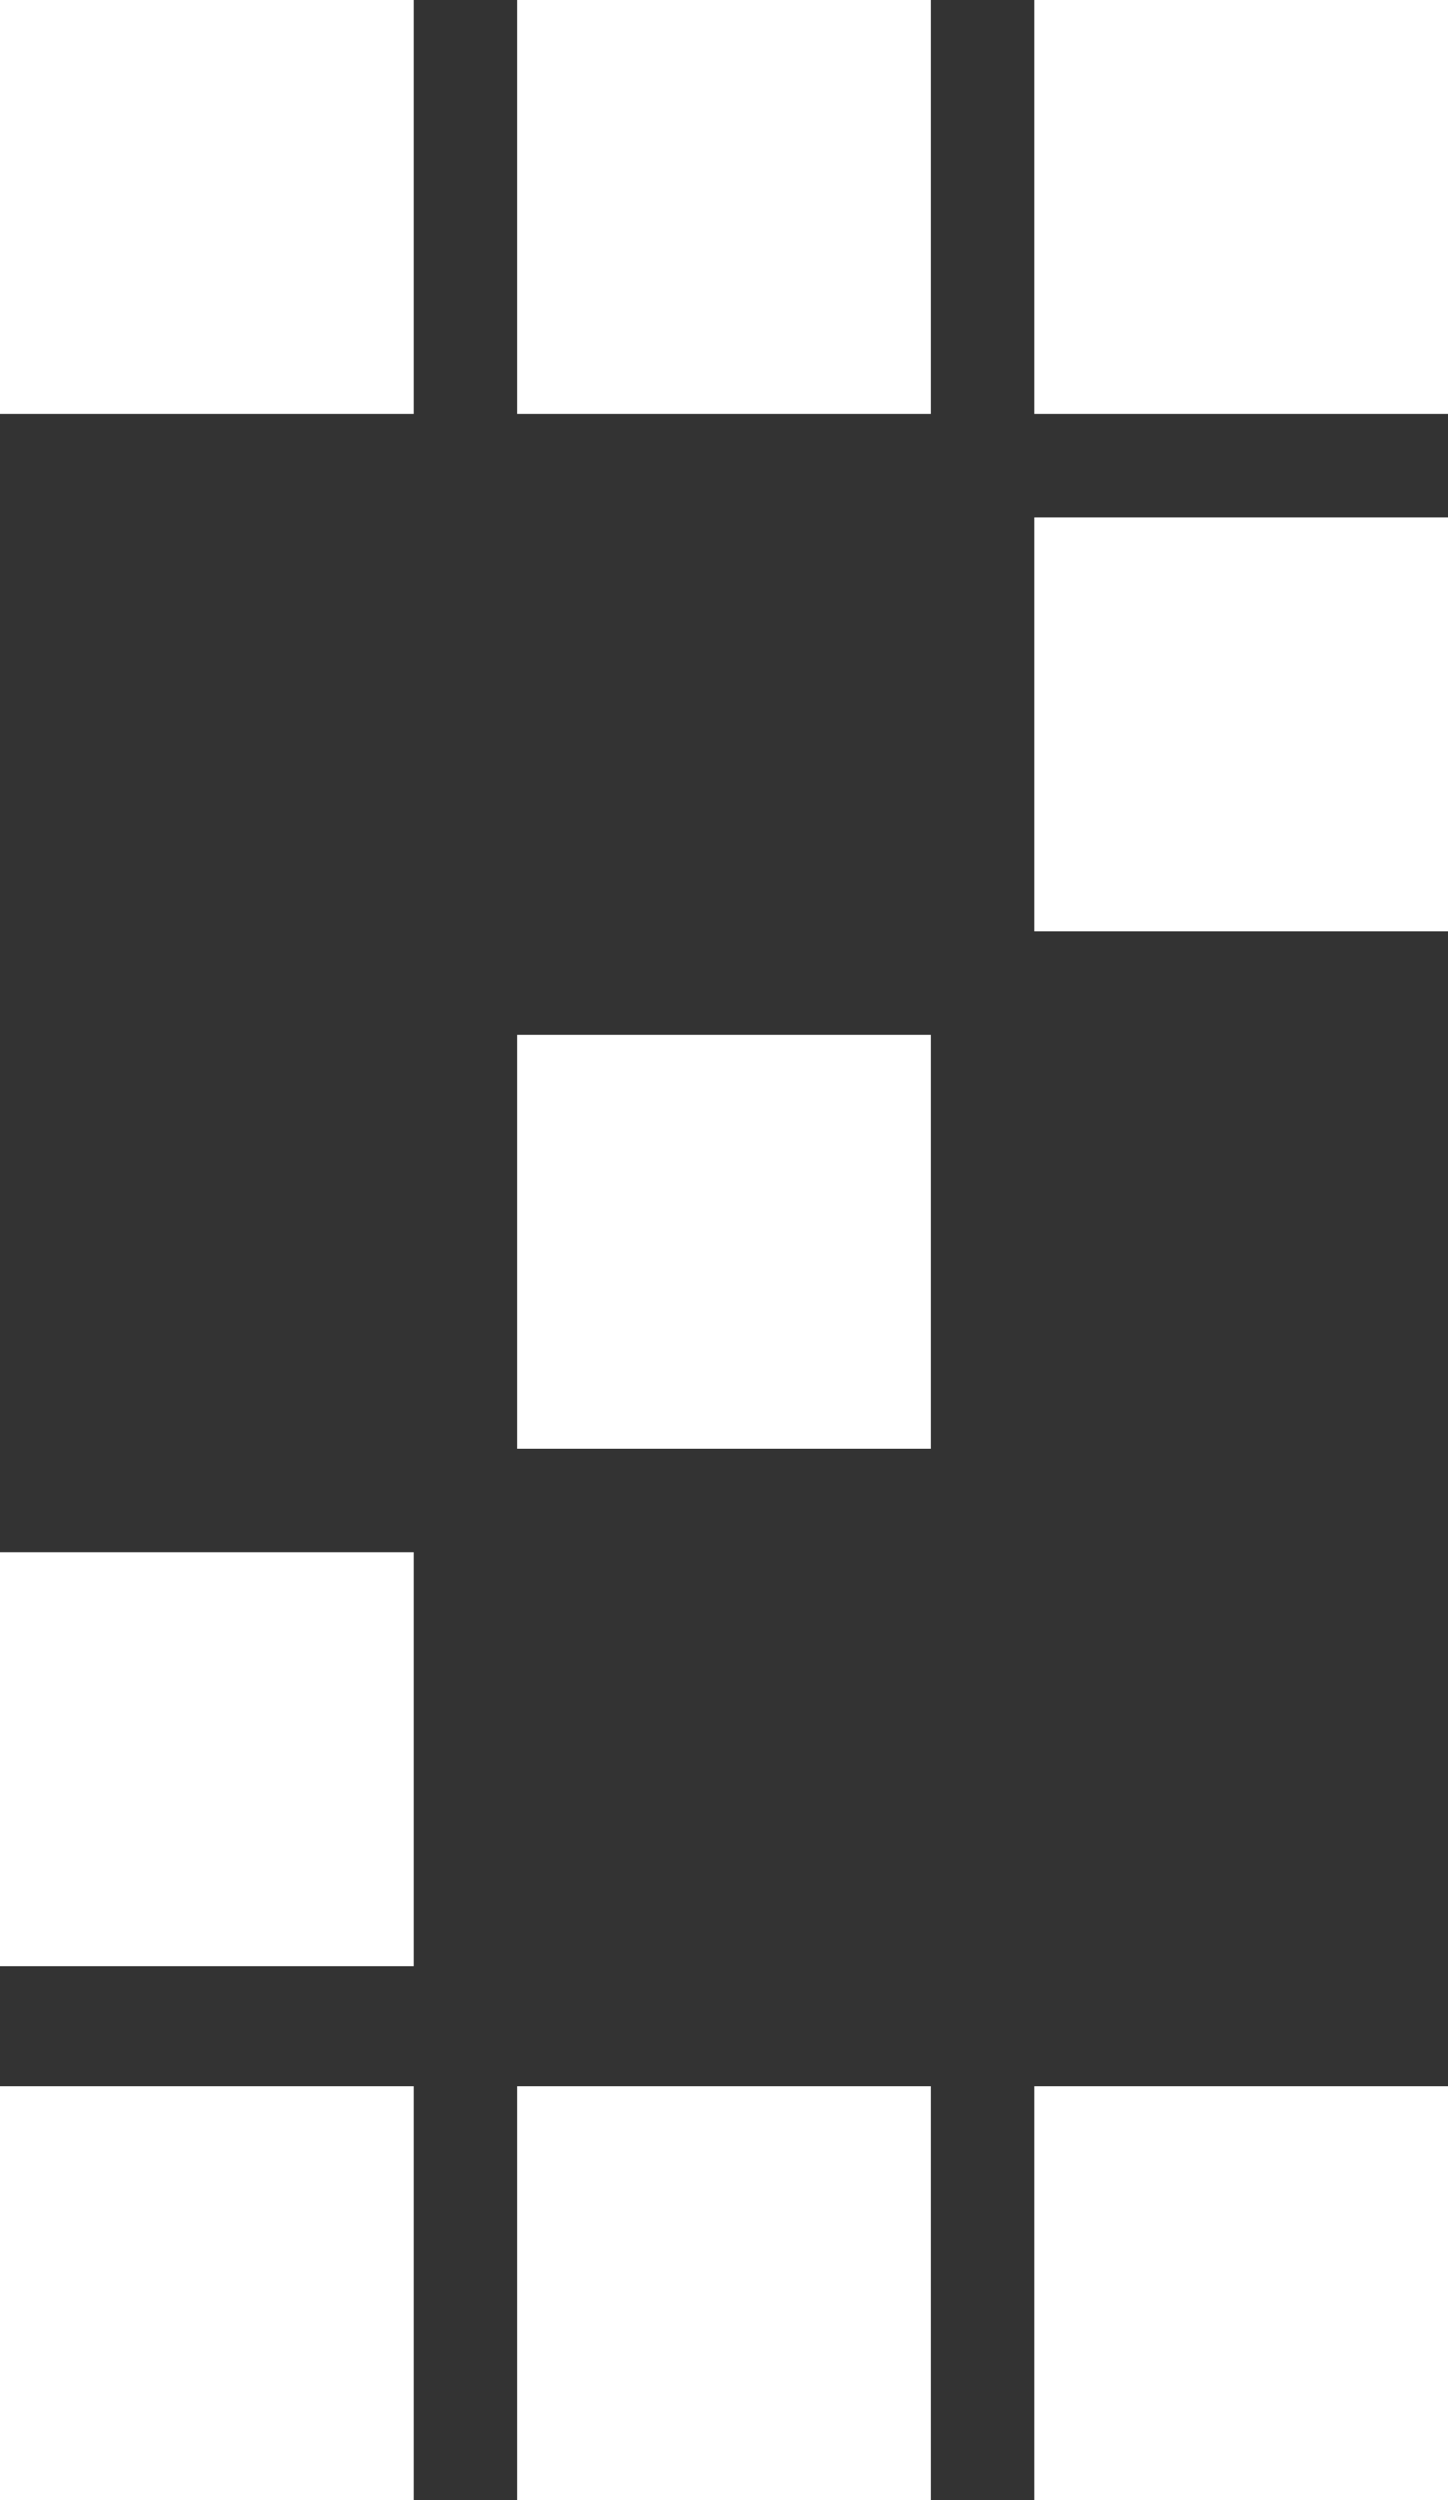
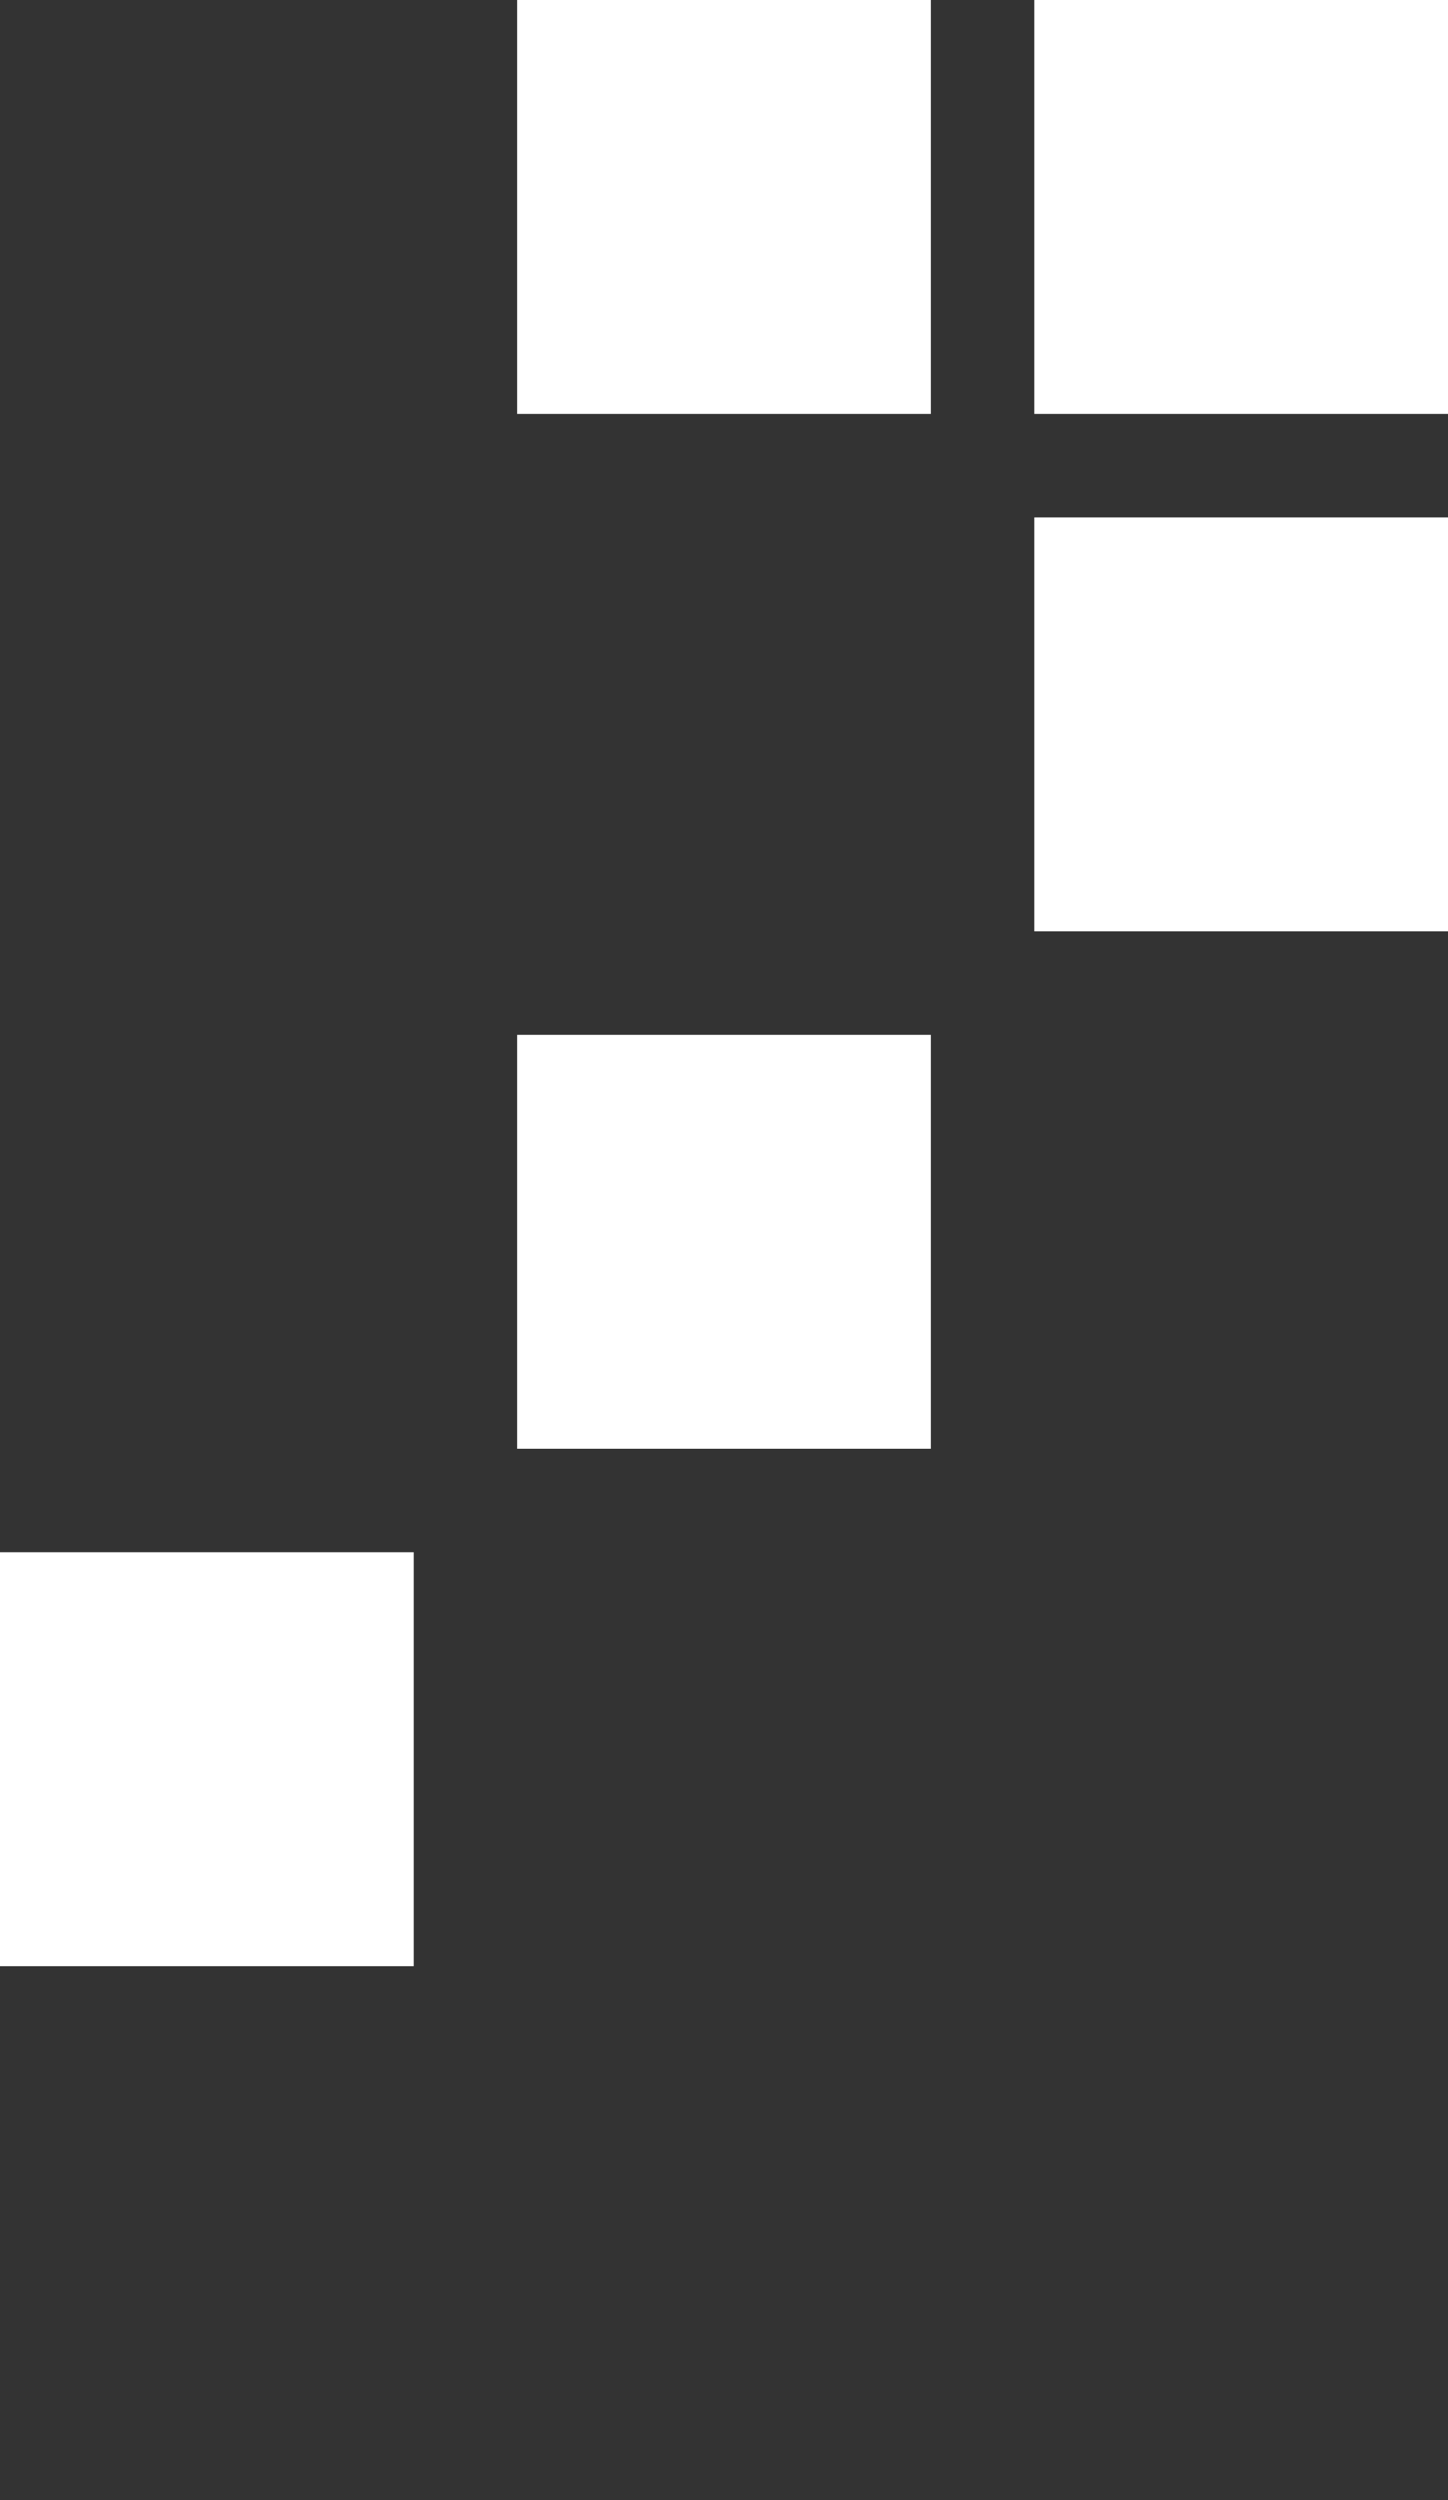
<svg xmlns="http://www.w3.org/2000/svg" version="1.1" id="f039cc01-4461-4c7f-a27d-a5819c9bb928" x="0px" y="0px" width="57.947px" height="100px" viewBox="0 0 57.947 100" enable-background="new 0 0 57.947 100" xml:space="preserve">
  <rect x="0" y="0" width="57.947" height="100" fill="#333333" stroke="none" />
  <title>sp_border01</title>
  <g>
    <rect x="41.391" y="20.695" fill="#FFFFFF" width="16.557" height="16.556" />
    <rect x="20.695" y="41.391" fill="#FFFFFF" width="16.557" height="16.556" />
    <rect y="62.086" fill="#FFFFFF" width="16.557" height="16.556" />
    <rect x="20.695" fill="#FFFFFF" width="16.557" height="16.556" />
-     <rect fill="#FFFFFF" width="16.557" height="16.556" />
    <rect x="41.391" fill="#FFFFFF" width="16.557" height="16.556" />
-     <rect x="20.695" y="83.443" fill="#FFFFFF" width="16.557" height="16.557" />
-     <rect y="83.443" fill="#FFFFFF" width="16.557" height="16.557" />
-     <rect x="41.391" y="83.443" fill="#FFFFFF" width="16.557" height="16.557" />
  </g>
</svg>